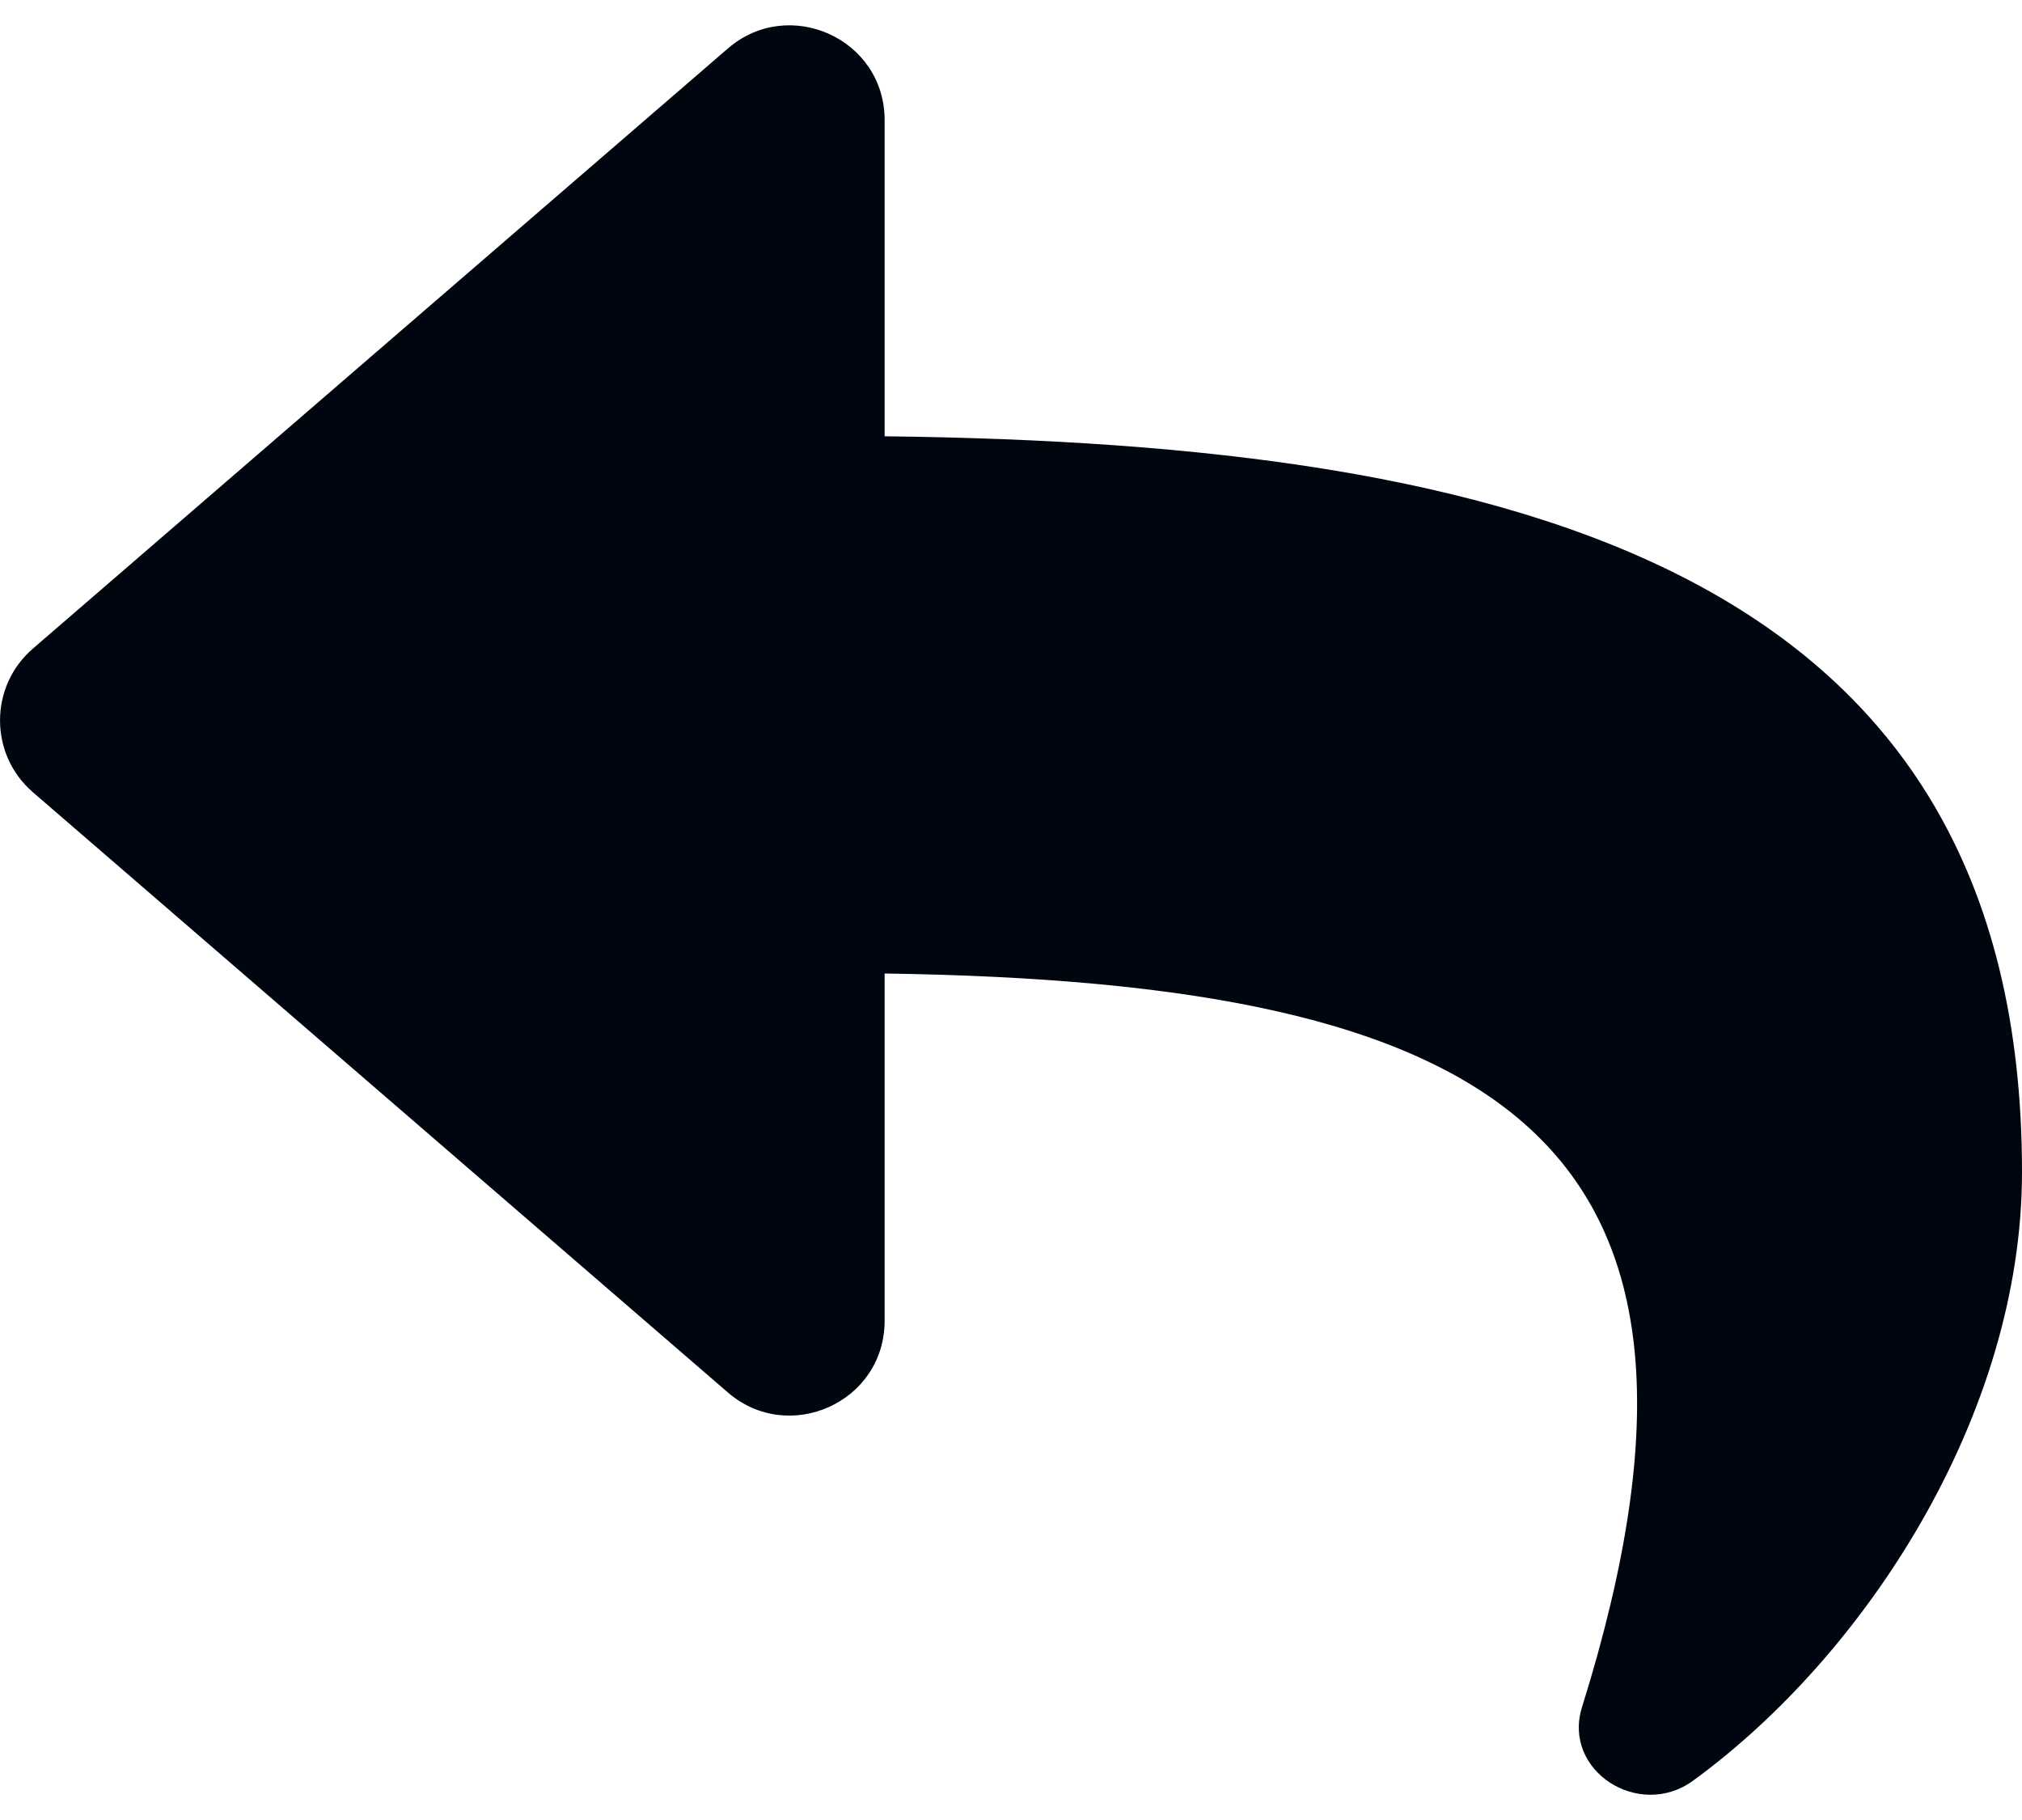
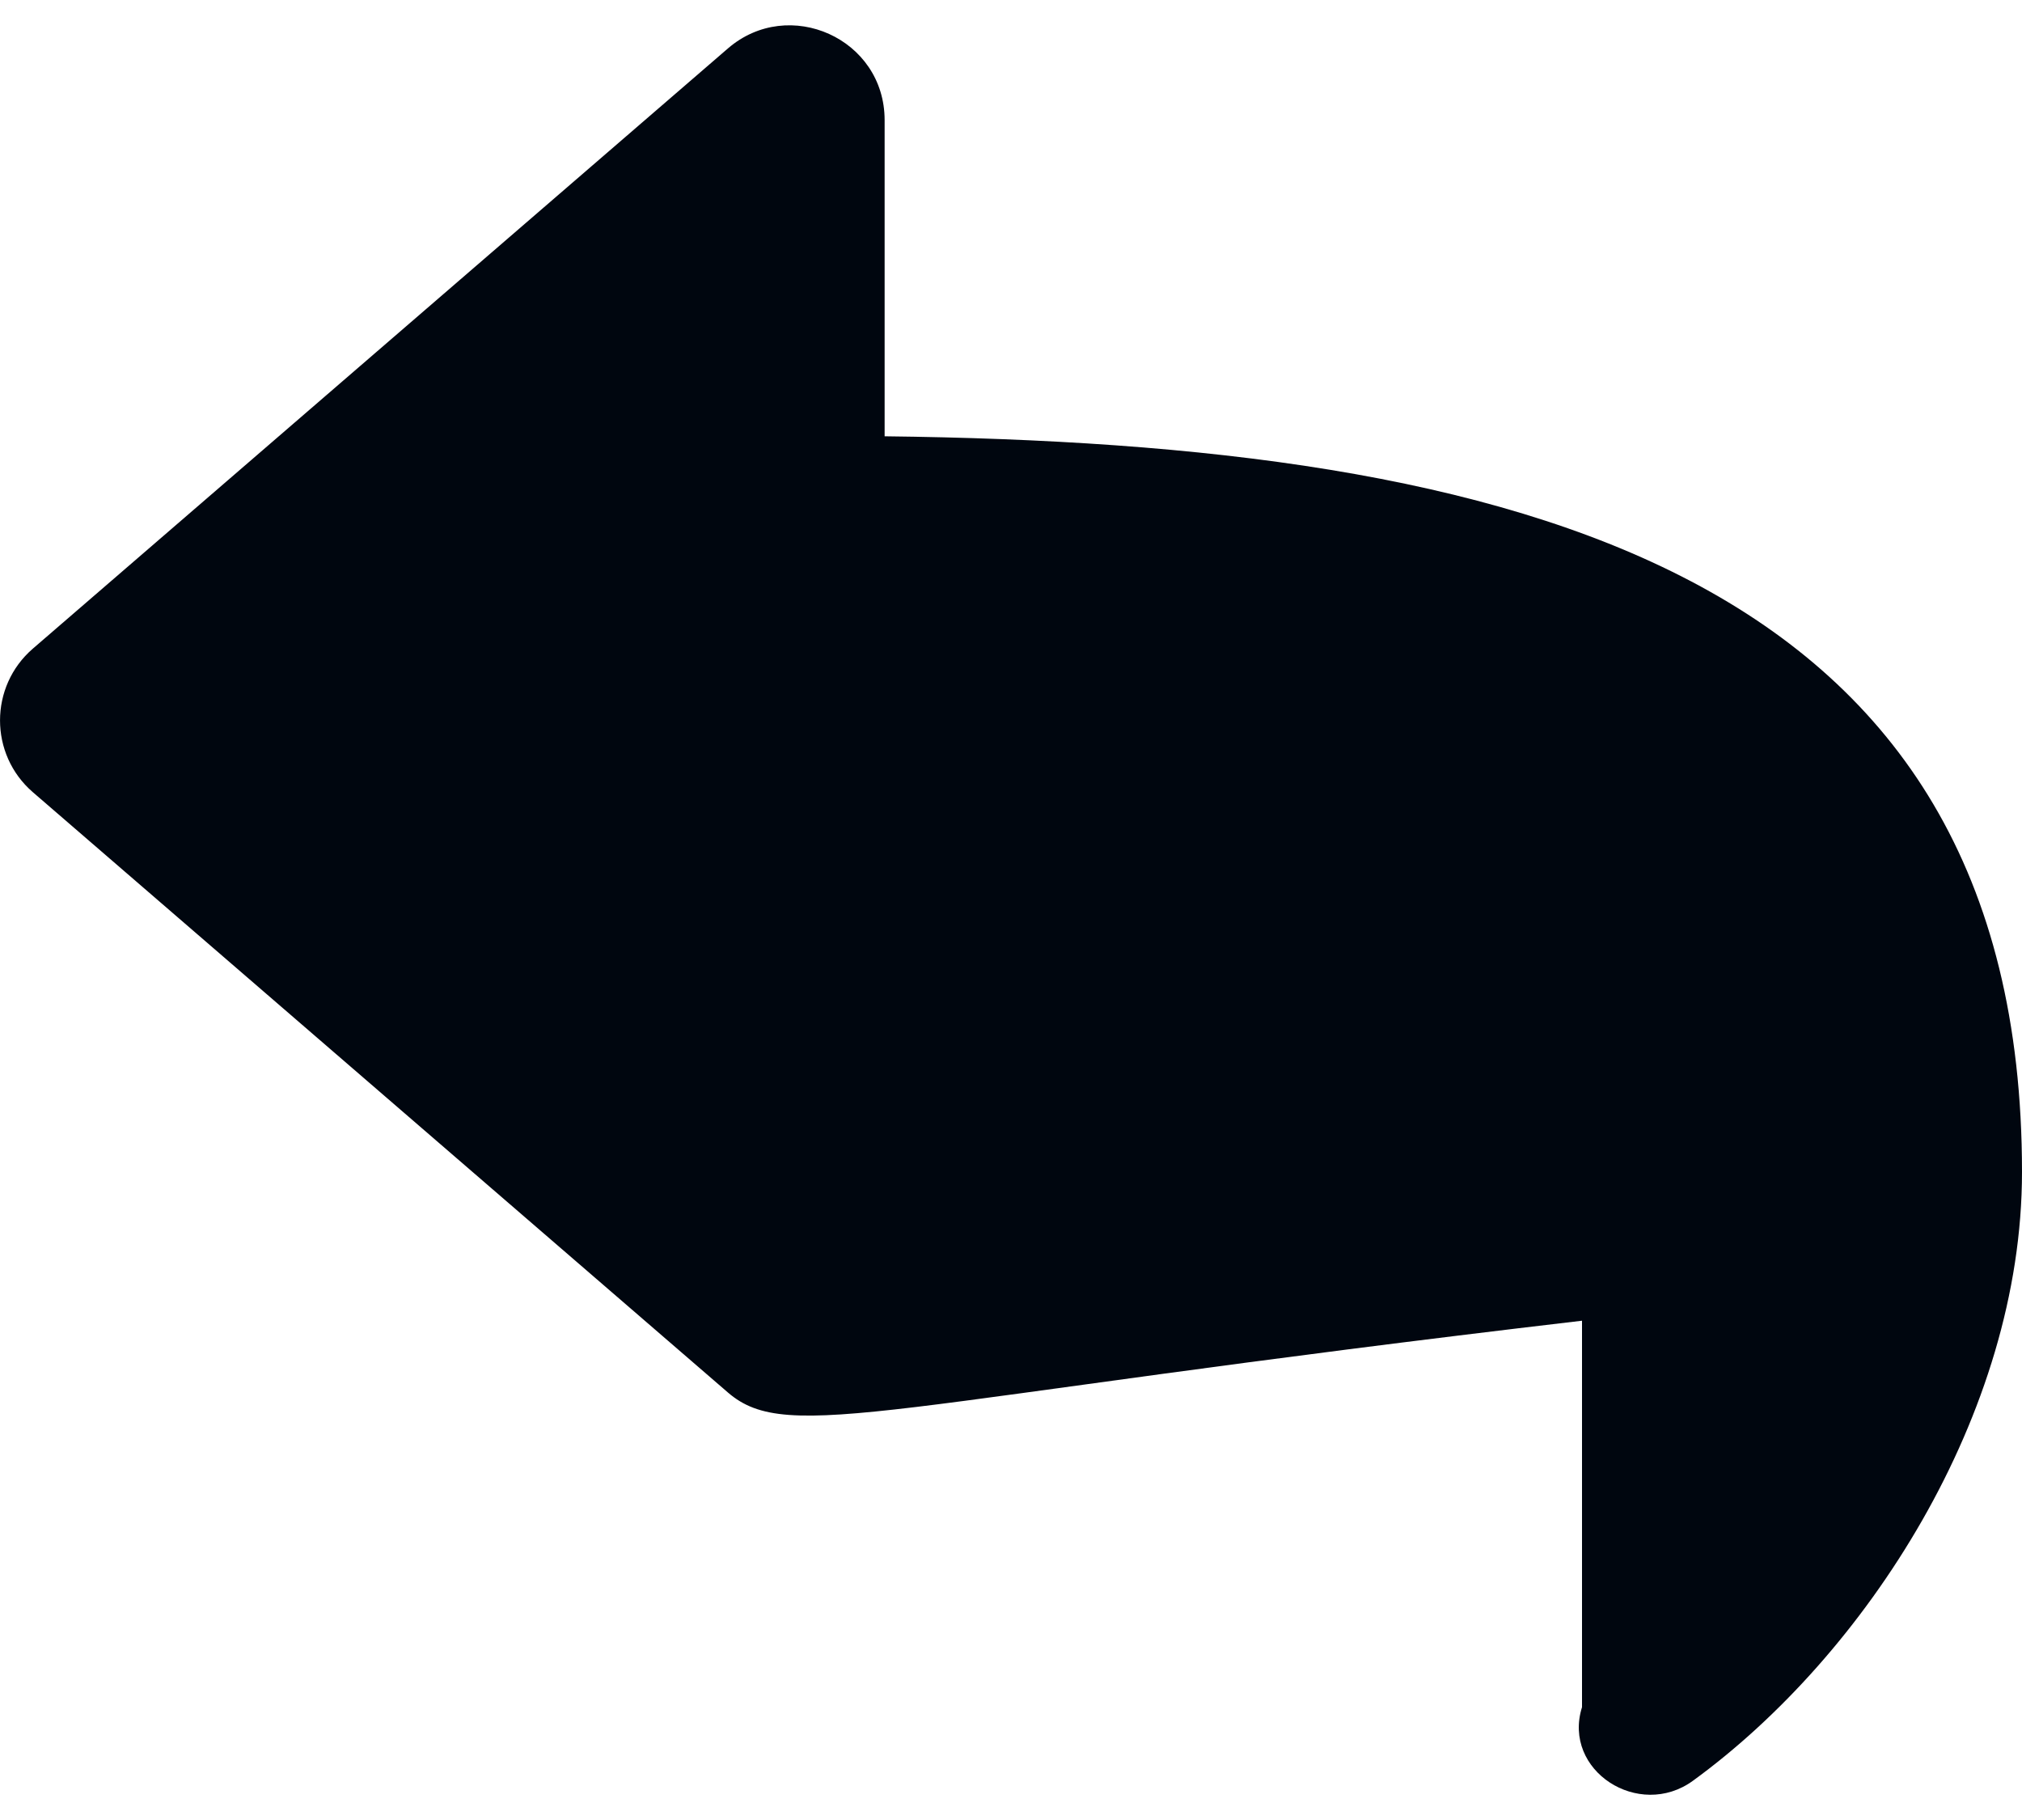
<svg xmlns="http://www.w3.org/2000/svg" width="20" height="18" viewBox="0 0 20 18" fill="none">
-   <path d="M0.325 6.415L7.2 0.479C7.802 -0.041 8.75 0.381 8.75 1.188V4.315C15.025 4.387 20 5.645 20 11.591C20 13.991 18.454 16.369 16.745 17.612C16.212 18 15.451 17.513 15.648 16.884C17.419 11.219 14.808 9.716 8.75 9.628V13.062C8.75 13.871 7.801 14.291 7.2 13.772L0.325 7.835C-0.108 7.461 -0.108 6.789 0.325 6.415Z" fill="#00060F" />
+   <path d="M0.325 6.415L7.2 0.479C7.802 -0.041 8.75 0.381 8.75 1.188V4.315C15.025 4.387 20 5.645 20 11.591C20 13.991 18.454 16.369 16.745 17.612C16.212 18 15.451 17.513 15.648 16.884V13.062C8.75 13.871 7.801 14.291 7.2 13.772L0.325 7.835C-0.108 7.461 -0.108 6.789 0.325 6.415Z" fill="#00060F" />
</svg>